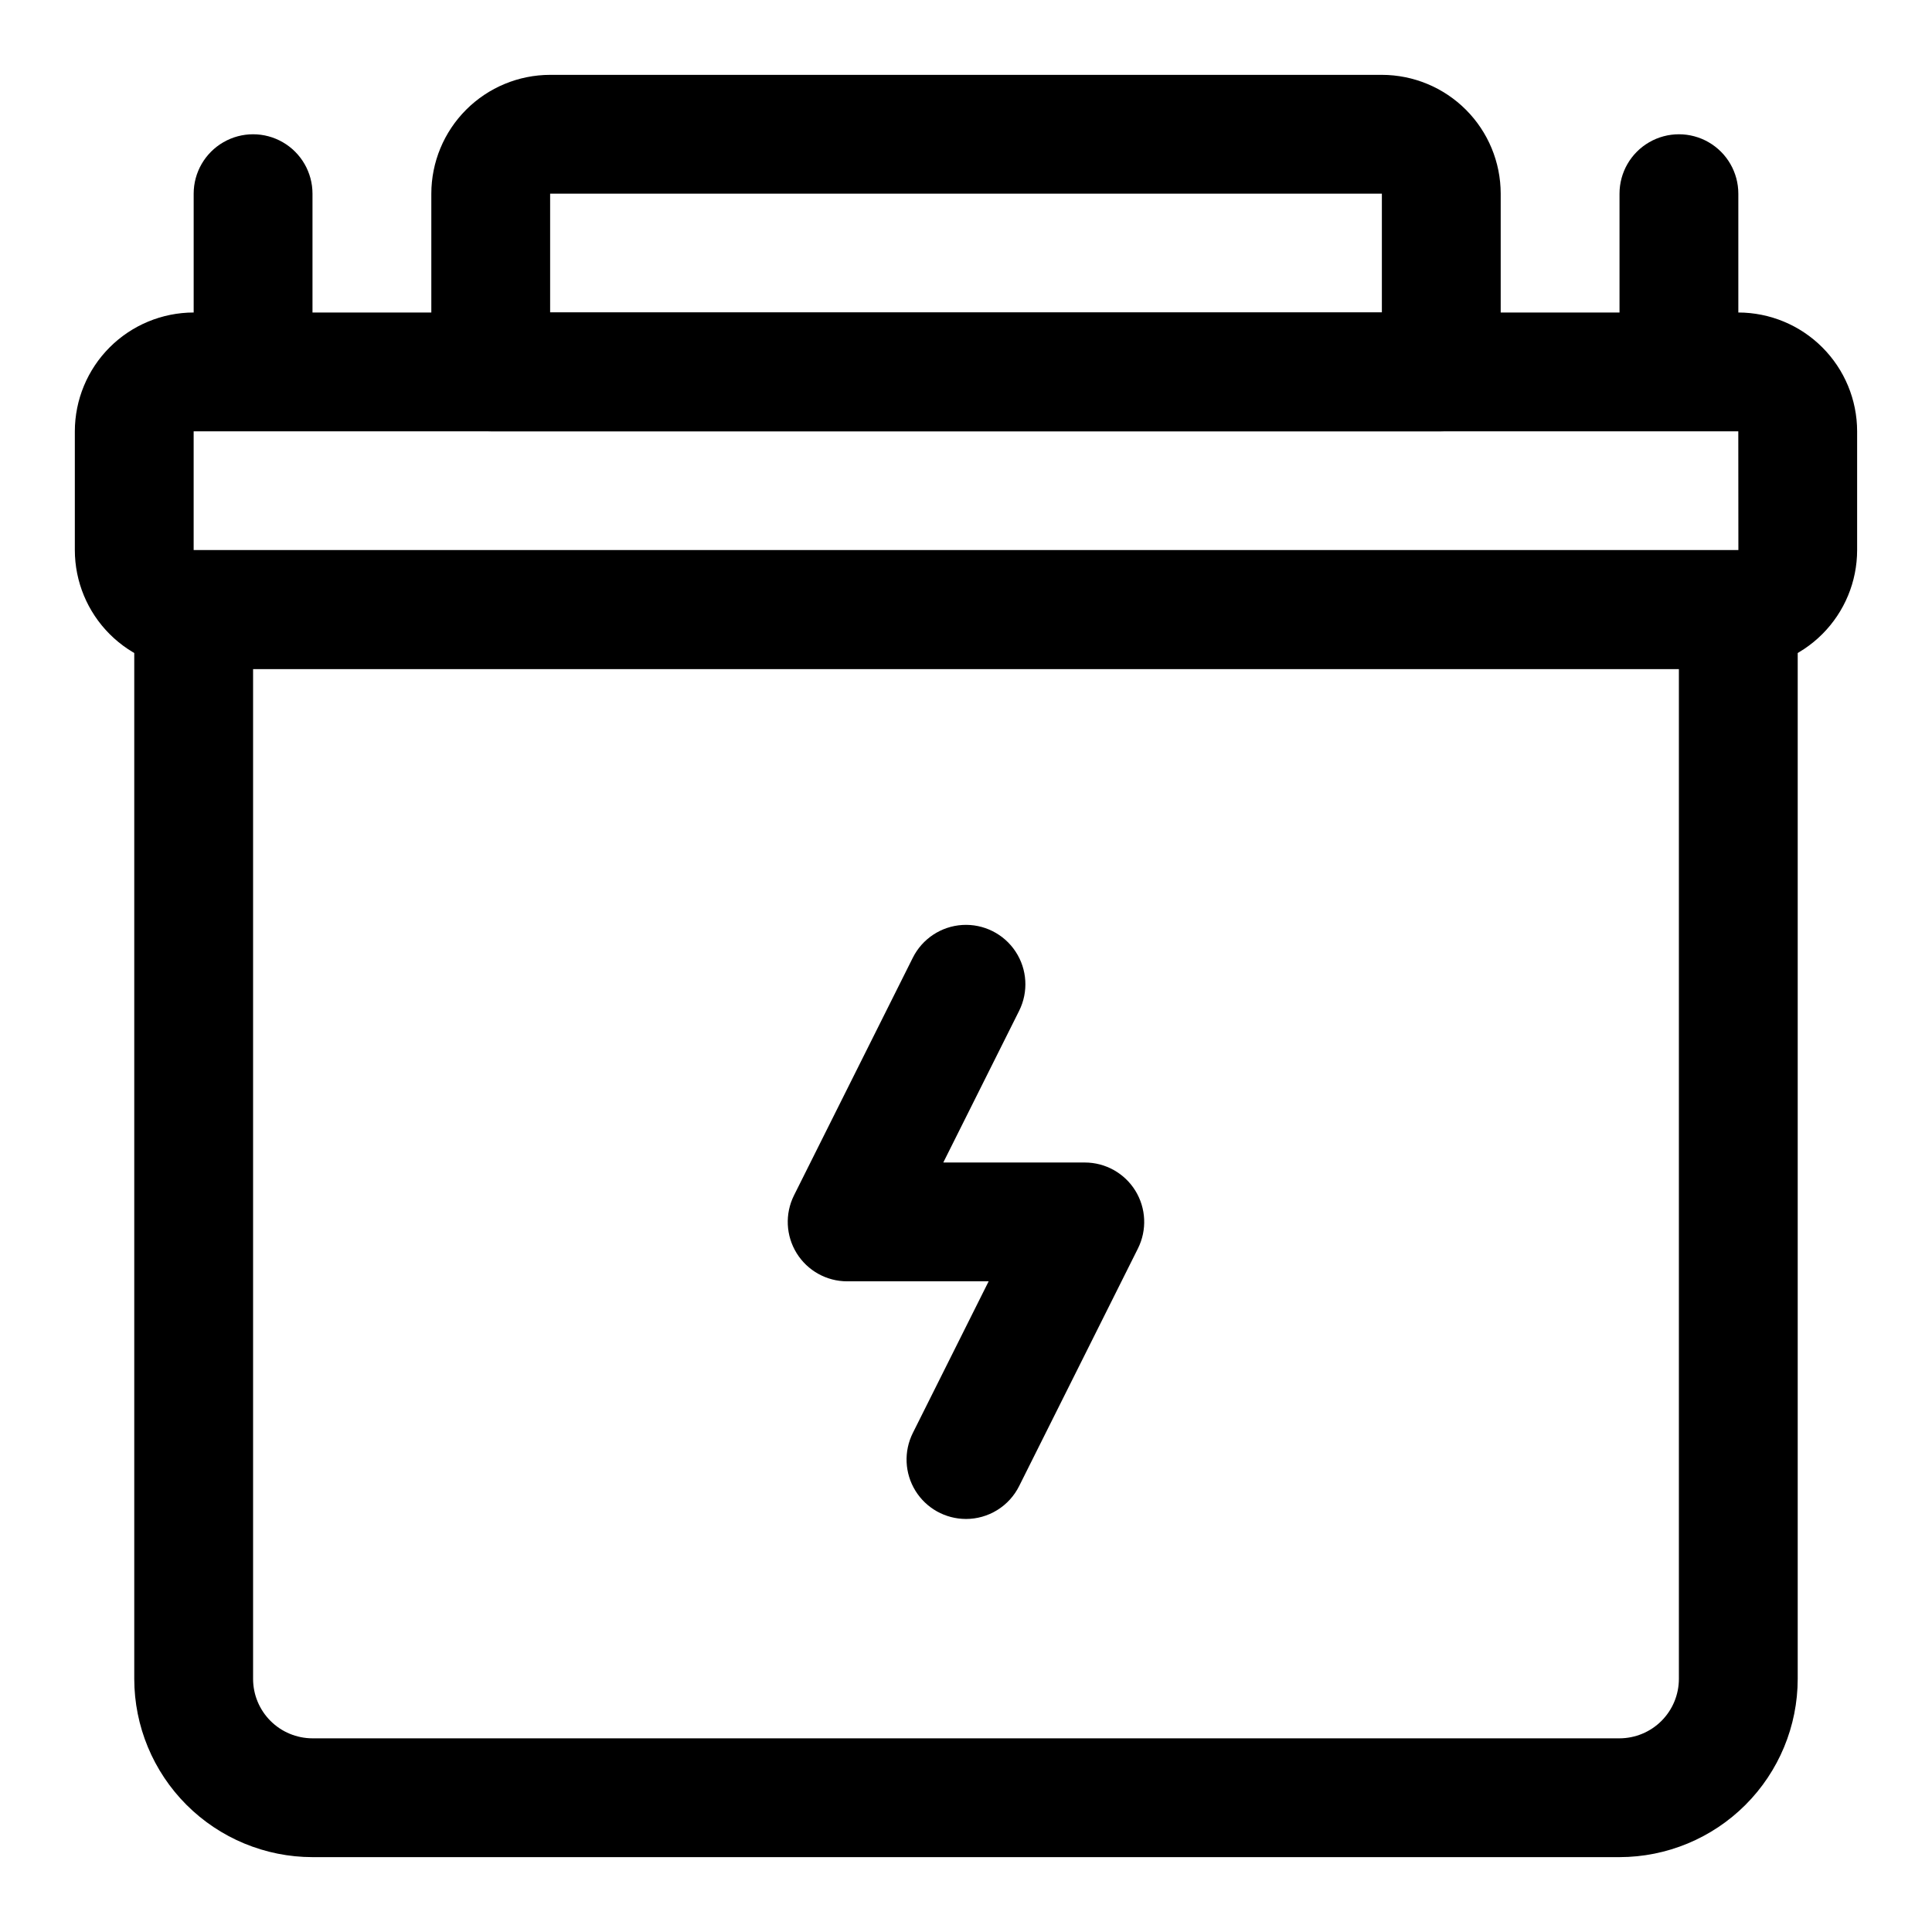
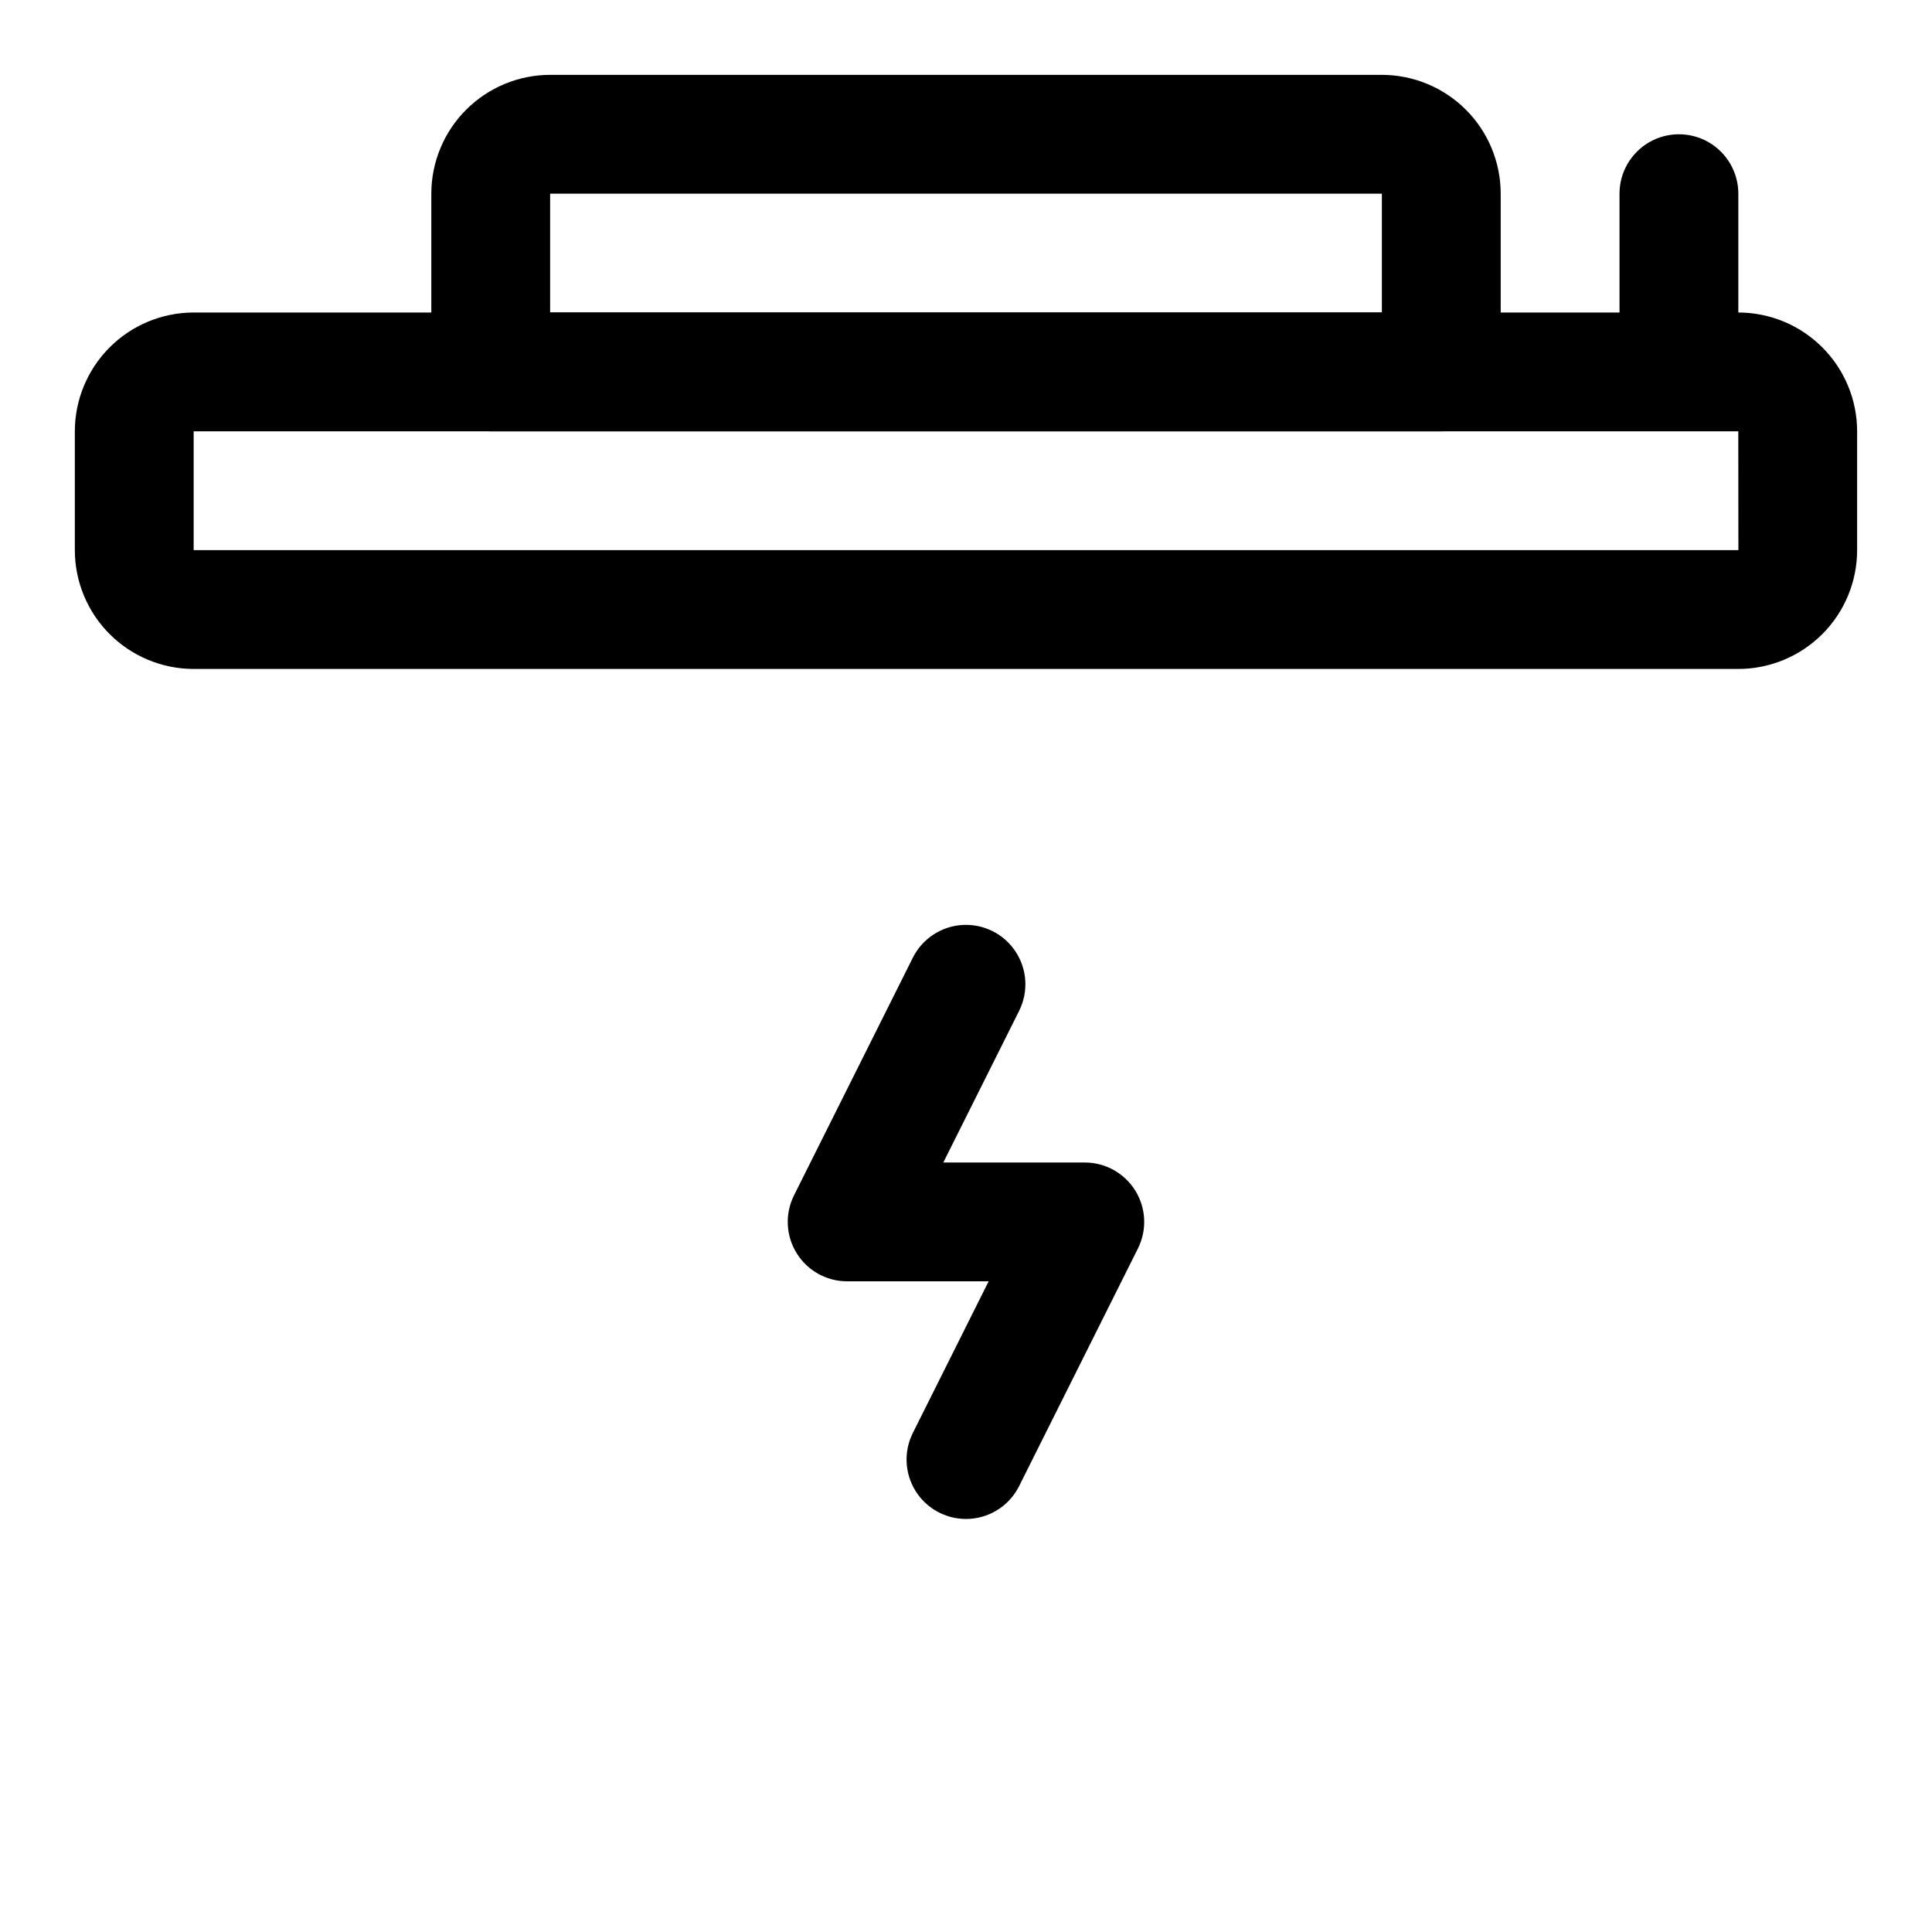
<svg xmlns="http://www.w3.org/2000/svg" fill="#000000" width="800px" height="800px" version="1.1" viewBox="144 144 512 512">
  <g>
    <path d="m604.67 321.28h-409.35c-8.348-0.008-16.352-3.328-22.254-9.23-5.902-5.902-9.223-13.906-9.234-22.258v-31.488c0.012-8.348 3.332-16.352 9.234-22.254 5.902-5.906 13.906-9.223 22.254-9.234h409.35c8.348 0.012 16.352 3.328 22.254 9.234 5.906 5.902 9.227 13.906 9.234 22.254v31.488c-0.008 8.352-3.328 16.355-9.234 22.258-5.902 5.902-13.906 9.223-22.254 9.23zm-409.35-62.977v31.488h409.37l-0.023-31.488z" />
    <path d="m525.95 258.3h-251.9c-4.176 0-8.18-1.656-11.133-4.609-2.953-2.953-4.613-6.957-4.613-11.133v-47.234c0.008-8.348 3.328-16.352 9.234-22.254 5.902-5.902 13.906-9.223 22.254-9.234h220.42c8.348 0.012 16.352 3.332 22.258 9.234 5.902 5.902 9.223 13.906 9.23 22.254v47.234c0 4.176-1.66 8.18-4.613 11.133-2.949 2.953-6.957 4.609-11.133 4.609zm-236.16-31.488h220.42v-31.488h-220.42z" />
-     <path d="m211.07 242.56c-4.176 0-8.18-1.66-11.133-4.613-2.953-2.953-4.613-6.957-4.613-11.133v-31.488c0-5.625 3.004-10.82 7.875-13.633 4.871-2.812 10.871-2.812 15.742 0s7.871 8.008 7.871 13.633v31.488c0 4.176-1.656 8.18-4.609 11.133-2.953 2.953-6.957 4.613-11.133 4.613z" />
    <path d="m588.93 242.56c-4.176 0-8.18-1.66-11.133-4.613-2.953-2.953-4.609-6.957-4.609-11.133v-31.488c0-5.625 3-10.82 7.871-13.633 4.871-2.812 10.875-2.812 15.746 0 4.871 2.812 7.871 8.008 7.871 13.633v31.488c0 4.176-1.66 8.18-4.613 11.133-2.953 2.953-6.957 4.613-11.133 4.613z" />
    <path d="m399.98 546.54c-5.457-0.008-10.52-2.832-13.383-7.473-2.867-4.641-3.125-10.434-0.688-15.312l20.094-40.191h-37.496c-5.457 0-10.527-2.824-13.395-7.469-2.867-4.641-3.129-10.438-0.691-15.316l31.488-62.977c2.516-5.031 7.527-8.34 13.141-8.676 5.617-0.336 10.984 2.348 14.082 7.043 3.102 4.691 3.461 10.684 0.945 15.715l-20.094 40.191h37.5c5.457 0 10.523 2.824 13.395 7.465 2.867 4.644 3.129 10.441 0.688 15.32l-31.488 62.977c-1.309 2.617-3.32 4.82-5.812 6.356-2.492 1.539-5.359 2.352-8.285 2.348z" />
-     <path d="m573.18 636.16h-346.37c-12.52-0.016-24.527-4.996-33.383-13.852-8.852-8.852-13.836-20.859-13.848-33.383v-283.39c0-4.176 1.66-8.18 4.609-11.133 2.953-2.953 6.957-4.613 11.133-4.613h409.35c4.176 0 8.18 1.66 11.133 4.613 2.953 2.953 4.609 6.957 4.609 11.133v283.39c-0.012 12.523-4.992 24.531-13.848 33.383-8.855 8.855-20.859 13.836-33.383 13.852zm-362.11-314.88v267.65c0.004 4.176 1.664 8.176 4.617 11.129 2.949 2.949 6.953 4.609 11.125 4.617h346.37c4.172-0.008 8.176-1.668 11.125-4.617 2.953-2.953 4.613-6.953 4.617-11.129v-267.65z" />
  </g>
</svg>